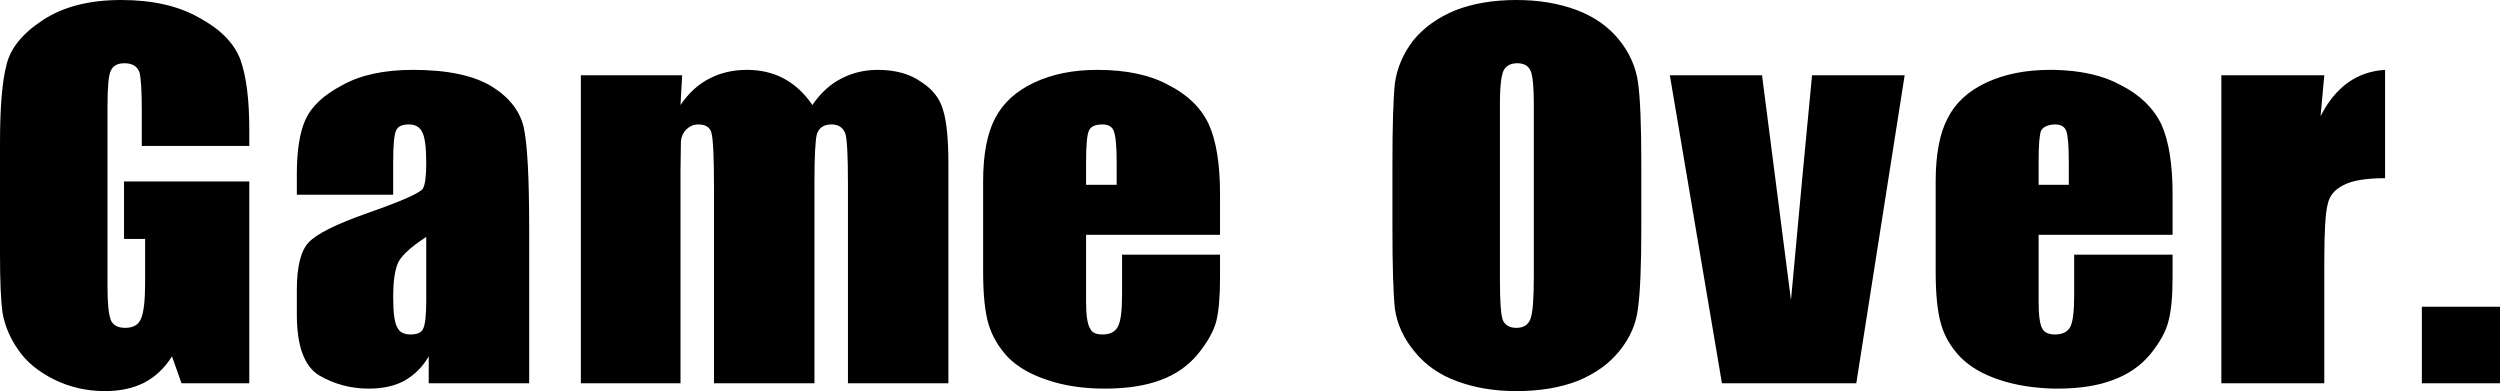
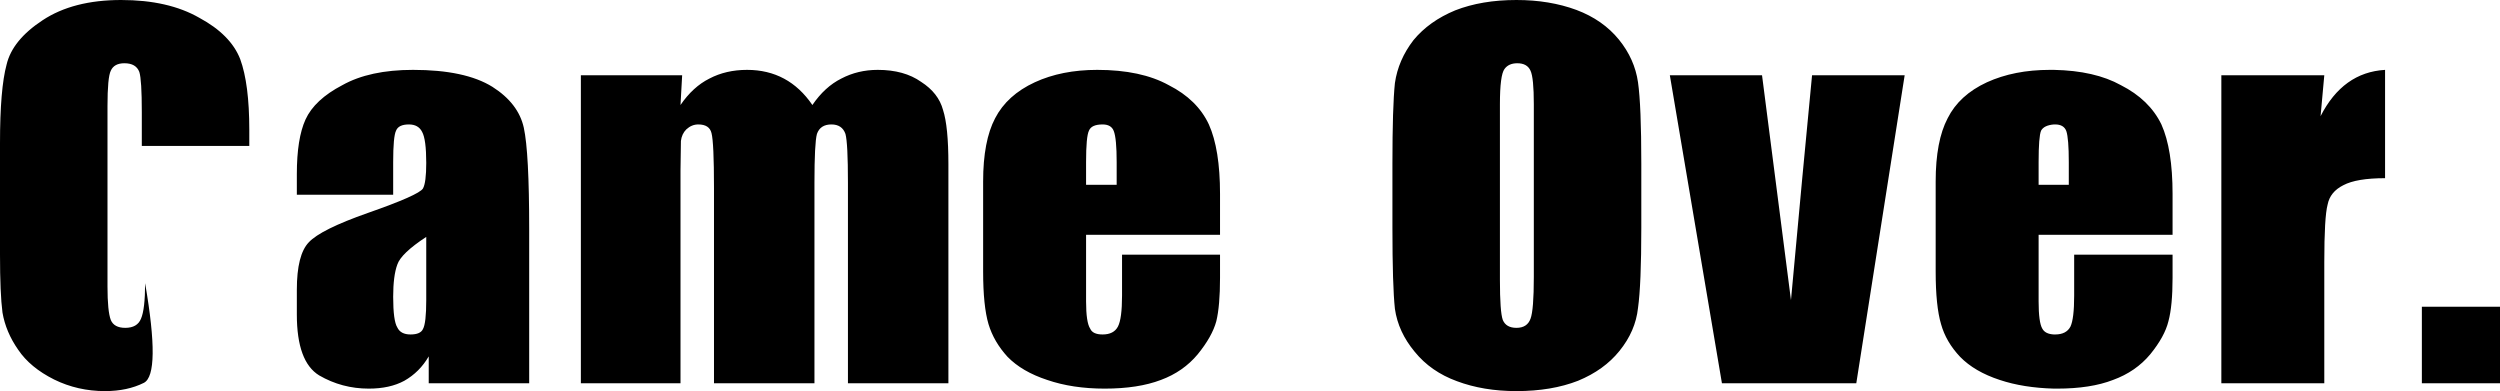
<svg xmlns="http://www.w3.org/2000/svg" height="47.3px" width="302.35px">
  <g transform="matrix(1.0, 0.0, 0.0, 1.0, 321.4, -69.75)">
-     <path d="M-19.05 116.1 L-28.5 116.1 -28.5 106.85 -19.05 106.85 -19.05 116.1 M-91.05 78.85 L-96.9 116.1 -113.15 116.1 -119.45 78.85 -108.3 78.85 -104.8 106.05 -103.45 91.45 -102.25 78.85 -91.05 78.85 M-125.6 74.55 Q-123.7 76.9 -123.3 79.7 -122.9 82.5 -122.9 89.55 L-122.9 97.3 Q-122.9 104.15 -123.3 107.0 -123.6 109.8 -125.55 112.2 -127.4 114.5 -130.55 115.8 -133.75 117.05 -138.0 117.05 -142.0 117.05 -145.2 115.85 -148.35 114.7 -150.3 112.3 -152.3 109.9 -152.7 107.1 -153.0 104.3 -153.0 97.3 L-153.0 89.55 Q-153.0 82.65 -152.7 79.8 -152.3 77.0 -150.45 74.6 -148.55 72.3 -145.4 71.0 -142.2 69.75 -138.0 69.75 -134.0 69.75 -130.75 70.95 -127.55 72.15 -125.6 74.55 M-137.9 77.4 Q-138.95 77.4 -139.45 78.1 -140.0 78.85 -140.0 82.35 L-140.0 103.6 Q-140.0 107.5 -139.65 108.45 -139.25 109.4 -138.0 109.4 -136.7 109.4 -136.3 108.3 -135.9 107.25 -135.9 103.25 L-135.9 82.35 Q-135.9 79.15 -136.3 78.3 -136.7 77.4 -137.9 77.4 M-40.3 101.45 L-40.3 116.1 -52.75 116.1 -52.75 78.85 -40.3 78.85 -40.75 83.8 Q-38.05 78.5 -32.95 78.2 L-32.95 91.3 Q-36.4 91.3 -38.0 92.15 -39.6 92.95 -39.9 94.5 -40.3 96.0 -40.3 101.45 M-72.85 84.8 L-73.0 84.8 Q-74.2 84.9 -74.55 85.55 -74.85 86.25 -74.85 89.35 L-74.85 92.1 -71.2 92.1 -71.2 89.35 Q-71.2 86.5 -71.5 85.6 -71.8 84.8 -72.85 84.8 M-64.9 80.05 Q-61.45 81.8 -60.0 84.8 -58.65 87.8 -58.65 93.2 L-58.65 98.15 -74.85 98.15 -74.85 106.2 Q-74.85 108.75 -74.4 109.5 -74.05 110.15 -73.0 110.2 L-72.85 110.2 Q-71.5 110.2 -71.0 109.25 -70.55 108.3 -70.55 105.5 L-70.55 100.55 -58.65 100.55 -58.65 103.35 Q-58.65 106.75 -59.15 108.6 -59.6 110.45 -61.35 112.6 -63.1 114.7 -65.85 115.7 -68.55 116.75 -72.6 116.75 L-73.0 116.75 Q-76.7 116.65 -79.55 115.7 -82.6 114.7 -84.35 112.9 -86.05 111.1 -86.65 108.95 -87.3 106.75 -87.3 102.6 L-87.3 91.7 Q-87.3 86.8 -85.85 84.05 -84.45 81.25 -81.1 79.7 -77.8 78.2 -73.5 78.2 L-73.0 78.2 Q-68.05 78.3 -64.9 80.05 M-222.6 85.95 Q-222.9 87.05 -222.9 91.85 L-222.9 116.1 -235.05 116.1 -235.05 92.5 Q-235.05 87.0 -235.35 85.85 -235.6 84.8 -236.95 84.8 -237.75 84.8 -238.4 85.4 -238.95 85.95 -239.05 86.8 L-239.1 90.35 -239.1 116.1 -251.15 116.1 -251.15 78.85 -238.9 78.85 -239.1 82.45 Q-237.6 80.25 -235.6 79.25 -233.6 78.2 -231.05 78.2 -226.05 78.2 -223.15 82.45 -221.65 80.25 -219.65 79.25 -217.65 78.2 -215.25 78.2 -212.05 78.2 -210.0 79.65 -207.9 81.0 -207.35 83.05 -206.7 85.05 -206.7 89.6 L-206.7 116.1 -218.85 116.1 -218.85 91.85 Q-218.85 87.05 -219.15 85.95 -219.55 84.8 -220.85 84.8 -222.2 84.8 -222.6 85.95 M-258.05 85.2 Q-257.4 88.2 -257.4 97.45 L-257.4 116.1 -269.55 116.1 -269.55 112.85 Q-270.65 114.75 -272.5 115.8 -274.25 116.75 -276.8 116.75 -280.05 116.75 -282.8 115.15 -285.5 113.5 -285.5 107.8 L-285.5 104.8 Q-285.5 100.55 -284.05 99.05 -282.6 97.5 -276.9 95.5 -270.75 93.35 -270.25 92.55 -269.85 91.85 -269.85 89.45 -269.85 86.6 -270.35 85.7 -270.8 84.8 -271.95 84.8 -273.2 84.8 -273.5 85.55 -273.85 86.25 -273.85 89.35 L-273.85 93.3 -285.5 93.3 -285.5 90.8 Q-285.5 86.5 -284.45 84.2 -283.35 81.8 -280.0 80.05 -276.7 78.2 -271.45 78.2 -265.15 78.2 -261.85 80.25 -258.7 82.25 -258.05 85.2 M-273.35 101.75 Q-273.85 103.1 -273.85 105.65 -273.85 108.55 -273.35 109.35 -272.95 110.2 -271.75 110.2 -270.55 110.2 -270.25 109.55 -269.85 108.85 -269.85 106.05 L-269.85 98.4 Q-272.9 100.4 -273.35 101.75 M-173.85 103.35 Q-173.85 106.75 -174.3 108.6 -174.8 110.45 -176.55 112.6 -178.3 114.7 -181.0 115.7 -183.75 116.75 -187.8 116.75 -191.7 116.75 -194.75 115.7 -197.8 114.7 -199.55 112.9 -201.2 111.1 -201.85 108.95 -202.5 106.75 -202.5 102.6 L-202.5 91.7 Q-202.5 86.8 -201.05 84.05 -199.6 81.25 -196.25 79.7 -193.0 78.2 -188.7 78.2 -183.4 78.2 -180.05 80.05 -176.6 81.8 -175.2 84.8 -173.85 87.8 -173.85 93.2 L-173.85 98.15 -190.05 98.15 -190.05 106.2 Q-190.05 108.75 -189.55 109.5 -189.25 110.2 -188.05 110.2 -186.7 110.2 -186.2 109.25 -185.7 108.3 -185.7 105.5 L-185.7 100.55 -173.85 100.55 -173.85 103.35 M-186.7 85.6 Q-187.0 84.8 -188.05 84.8 -189.4 84.8 -189.7 85.55 -190.05 86.25 -190.05 89.35 L-190.05 92.1 -186.35 92.1 -186.35 89.35 Q-186.35 86.5 -186.7 85.6 M-292.35 76.9 Q-291.25 79.9 -291.25 85.45 L-291.25 87.4 -304.25 87.4 -304.25 83.3 Q-304.25 79.4 -304.55 78.45 -304.95 77.4 -306.35 77.4 -307.6 77.4 -308.0 78.3 -308.4 79.1 -308.4 82.6 L-308.4 104.4 Q-308.4 107.4 -308.0 108.45 -307.6 109.4 -306.25 109.4 -304.8 109.4 -304.35 108.3 -303.85 107.15 -303.85 104.0 L-303.85 98.65 -306.4 98.65 -306.4 91.7 -291.25 91.7 -291.25 116.1 -299.45 116.1 -300.6 112.85 Q-301.95 115.0 -304.0 116.05 -306.0 117.05 -308.7 117.05 -312.0 117.05 -314.85 115.65 -317.75 114.2 -319.2 112.05 -320.7 109.9 -321.1 107.55 -321.4 105.25 -321.4 100.55 L-321.4 87.05 Q-321.4 80.5 -320.6 77.55 -319.9 74.6 -316.25 72.2 -312.55 69.75 -306.75 69.75 -301.05 69.75 -297.3 71.9 -293.5 73.95 -292.35 76.9" fill="#000000" fill-rule="evenodd" stroke="none" />
+     <path d="M-19.05 116.1 L-28.5 116.1 -28.5 106.85 -19.05 106.85 -19.05 116.1 M-91.05 78.85 L-96.9 116.1 -113.15 116.1 -119.45 78.85 -108.3 78.85 -104.8 106.05 -103.45 91.45 -102.25 78.85 -91.05 78.85 M-125.6 74.55 Q-123.7 76.9 -123.3 79.7 -122.9 82.5 -122.9 89.55 L-122.9 97.3 Q-122.9 104.15 -123.3 107.0 -123.6 109.8 -125.55 112.2 -127.4 114.5 -130.55 115.8 -133.75 117.05 -138.0 117.05 -142.0 117.05 -145.2 115.85 -148.35 114.7 -150.3 112.3 -152.3 109.9 -152.7 107.1 -153.0 104.3 -153.0 97.3 L-153.0 89.55 Q-153.0 82.65 -152.7 79.8 -152.3 77.0 -150.45 74.6 -148.55 72.3 -145.4 71.0 -142.2 69.75 -138.0 69.75 -134.0 69.75 -130.75 70.95 -127.55 72.15 -125.6 74.55 M-137.9 77.4 Q-138.95 77.4 -139.45 78.1 -140.0 78.85 -140.0 82.35 L-140.0 103.6 Q-140.0 107.5 -139.65 108.45 -139.25 109.4 -138.0 109.4 -136.7 109.4 -136.3 108.3 -135.9 107.25 -135.9 103.25 L-135.9 82.35 Q-135.9 79.15 -136.3 78.3 -136.7 77.4 -137.9 77.4 M-40.3 101.45 L-40.3 116.1 -52.75 116.1 -52.75 78.85 -40.3 78.85 -40.75 83.8 Q-38.05 78.5 -32.95 78.2 L-32.95 91.3 Q-36.4 91.3 -38.0 92.15 -39.6 92.95 -39.9 94.5 -40.3 96.0 -40.3 101.45 M-72.85 84.8 L-73.0 84.8 Q-74.2 84.9 -74.55 85.55 -74.85 86.25 -74.85 89.35 L-74.85 92.1 -71.2 92.1 -71.2 89.35 Q-71.2 86.5 -71.5 85.6 -71.8 84.8 -72.85 84.8 M-64.9 80.05 Q-61.45 81.8 -60.0 84.8 -58.65 87.8 -58.65 93.2 L-58.65 98.15 -74.85 98.15 -74.85 106.2 Q-74.85 108.75 -74.4 109.5 -74.05 110.15 -73.0 110.2 L-72.85 110.2 Q-71.5 110.2 -71.0 109.25 -70.55 108.3 -70.55 105.5 L-70.55 100.55 -58.65 100.55 -58.65 103.35 Q-58.65 106.75 -59.15 108.6 -59.6 110.45 -61.35 112.6 -63.1 114.7 -65.85 115.7 -68.55 116.75 -72.6 116.75 L-73.0 116.75 Q-76.7 116.65 -79.55 115.7 -82.6 114.7 -84.35 112.9 -86.05 111.1 -86.65 108.95 -87.3 106.75 -87.3 102.6 L-87.3 91.7 Q-87.3 86.8 -85.85 84.05 -84.45 81.25 -81.1 79.7 -77.8 78.2 -73.5 78.2 L-73.0 78.2 Q-68.05 78.3 -64.9 80.05 M-222.6 85.95 Q-222.9 87.05 -222.9 91.85 L-222.9 116.1 -235.05 116.1 -235.05 92.5 Q-235.05 87.0 -235.35 85.85 -235.6 84.8 -236.95 84.8 -237.75 84.8 -238.4 85.4 -238.95 85.95 -239.05 86.8 L-239.1 90.35 -239.1 116.1 -251.15 116.1 -251.15 78.85 -238.9 78.85 -239.1 82.45 Q-237.6 80.25 -235.6 79.25 -233.6 78.2 -231.05 78.2 -226.05 78.2 -223.15 82.45 -221.65 80.25 -219.65 79.25 -217.65 78.2 -215.25 78.2 -212.05 78.2 -210.0 79.65 -207.9 81.0 -207.35 83.05 -206.7 85.05 -206.7 89.6 L-206.7 116.1 -218.85 116.1 -218.85 91.85 Q-218.85 87.05 -219.15 85.95 -219.55 84.8 -220.85 84.8 -222.2 84.8 -222.6 85.95 M-258.05 85.2 Q-257.4 88.2 -257.4 97.45 L-257.4 116.1 -269.55 116.1 -269.55 112.85 Q-270.65 114.75 -272.5 115.8 -274.25 116.75 -276.8 116.75 -280.05 116.75 -282.8 115.15 -285.5 113.5 -285.5 107.8 L-285.5 104.8 Q-285.5 100.55 -284.05 99.05 -282.6 97.5 -276.9 95.5 -270.75 93.35 -270.25 92.55 -269.85 91.85 -269.85 89.45 -269.85 86.6 -270.35 85.7 -270.8 84.8 -271.95 84.8 -273.2 84.8 -273.5 85.55 -273.85 86.25 -273.85 89.35 L-273.85 93.3 -285.5 93.3 -285.5 90.8 Q-285.5 86.5 -284.45 84.2 -283.35 81.8 -280.0 80.05 -276.7 78.2 -271.45 78.2 -265.15 78.2 -261.85 80.25 -258.7 82.25 -258.05 85.2 M-273.35 101.75 Q-273.85 103.1 -273.85 105.65 -273.85 108.55 -273.35 109.35 -272.95 110.2 -271.75 110.2 -270.55 110.2 -270.25 109.55 -269.85 108.85 -269.85 106.05 L-269.85 98.4 Q-272.9 100.4 -273.35 101.75 M-173.85 103.35 Q-173.85 106.75 -174.3 108.6 -174.8 110.45 -176.55 112.6 -178.3 114.7 -181.0 115.7 -183.75 116.75 -187.8 116.75 -191.7 116.75 -194.75 115.7 -197.8 114.7 -199.55 112.9 -201.2 111.1 -201.85 108.95 -202.5 106.75 -202.5 102.6 L-202.5 91.7 Q-202.5 86.8 -201.05 84.05 -199.6 81.25 -196.25 79.7 -193.0 78.2 -188.7 78.2 -183.4 78.2 -180.05 80.05 -176.6 81.8 -175.2 84.8 -173.85 87.8 -173.85 93.2 L-173.85 98.15 -190.05 98.15 -190.05 106.2 Q-190.05 108.75 -189.55 109.5 -189.25 110.2 -188.05 110.2 -186.7 110.2 -186.2 109.25 -185.7 108.3 -185.7 105.5 L-185.7 100.55 -173.85 100.55 -173.85 103.35 M-186.7 85.6 Q-187.0 84.8 -188.05 84.8 -189.4 84.8 -189.7 85.55 -190.05 86.25 -190.05 89.35 L-190.05 92.1 -186.35 92.1 -186.35 89.35 Q-186.35 86.5 -186.7 85.6 M-292.35 76.9 Q-291.25 79.9 -291.25 85.45 L-291.25 87.4 -304.25 87.4 -304.25 83.3 Q-304.25 79.4 -304.55 78.45 -304.95 77.4 -306.35 77.4 -307.6 77.4 -308.0 78.3 -308.4 79.1 -308.4 82.6 L-308.4 104.4 Q-308.4 107.4 -308.0 108.45 -307.6 109.4 -306.25 109.4 -304.8 109.4 -304.35 108.3 -303.85 107.15 -303.85 104.0 Q-301.95 115.0 -304.0 116.05 -306.0 117.05 -308.7 117.05 -312.0 117.05 -314.85 115.65 -317.75 114.2 -319.2 112.05 -320.7 109.9 -321.1 107.55 -321.4 105.25 -321.4 100.55 L-321.4 87.05 Q-321.4 80.5 -320.6 77.55 -319.9 74.6 -316.25 72.2 -312.55 69.75 -306.75 69.75 -301.05 69.75 -297.3 71.9 -293.5 73.95 -292.35 76.9" fill="#000000" fill-rule="evenodd" stroke="none" />
  </g>
</svg>